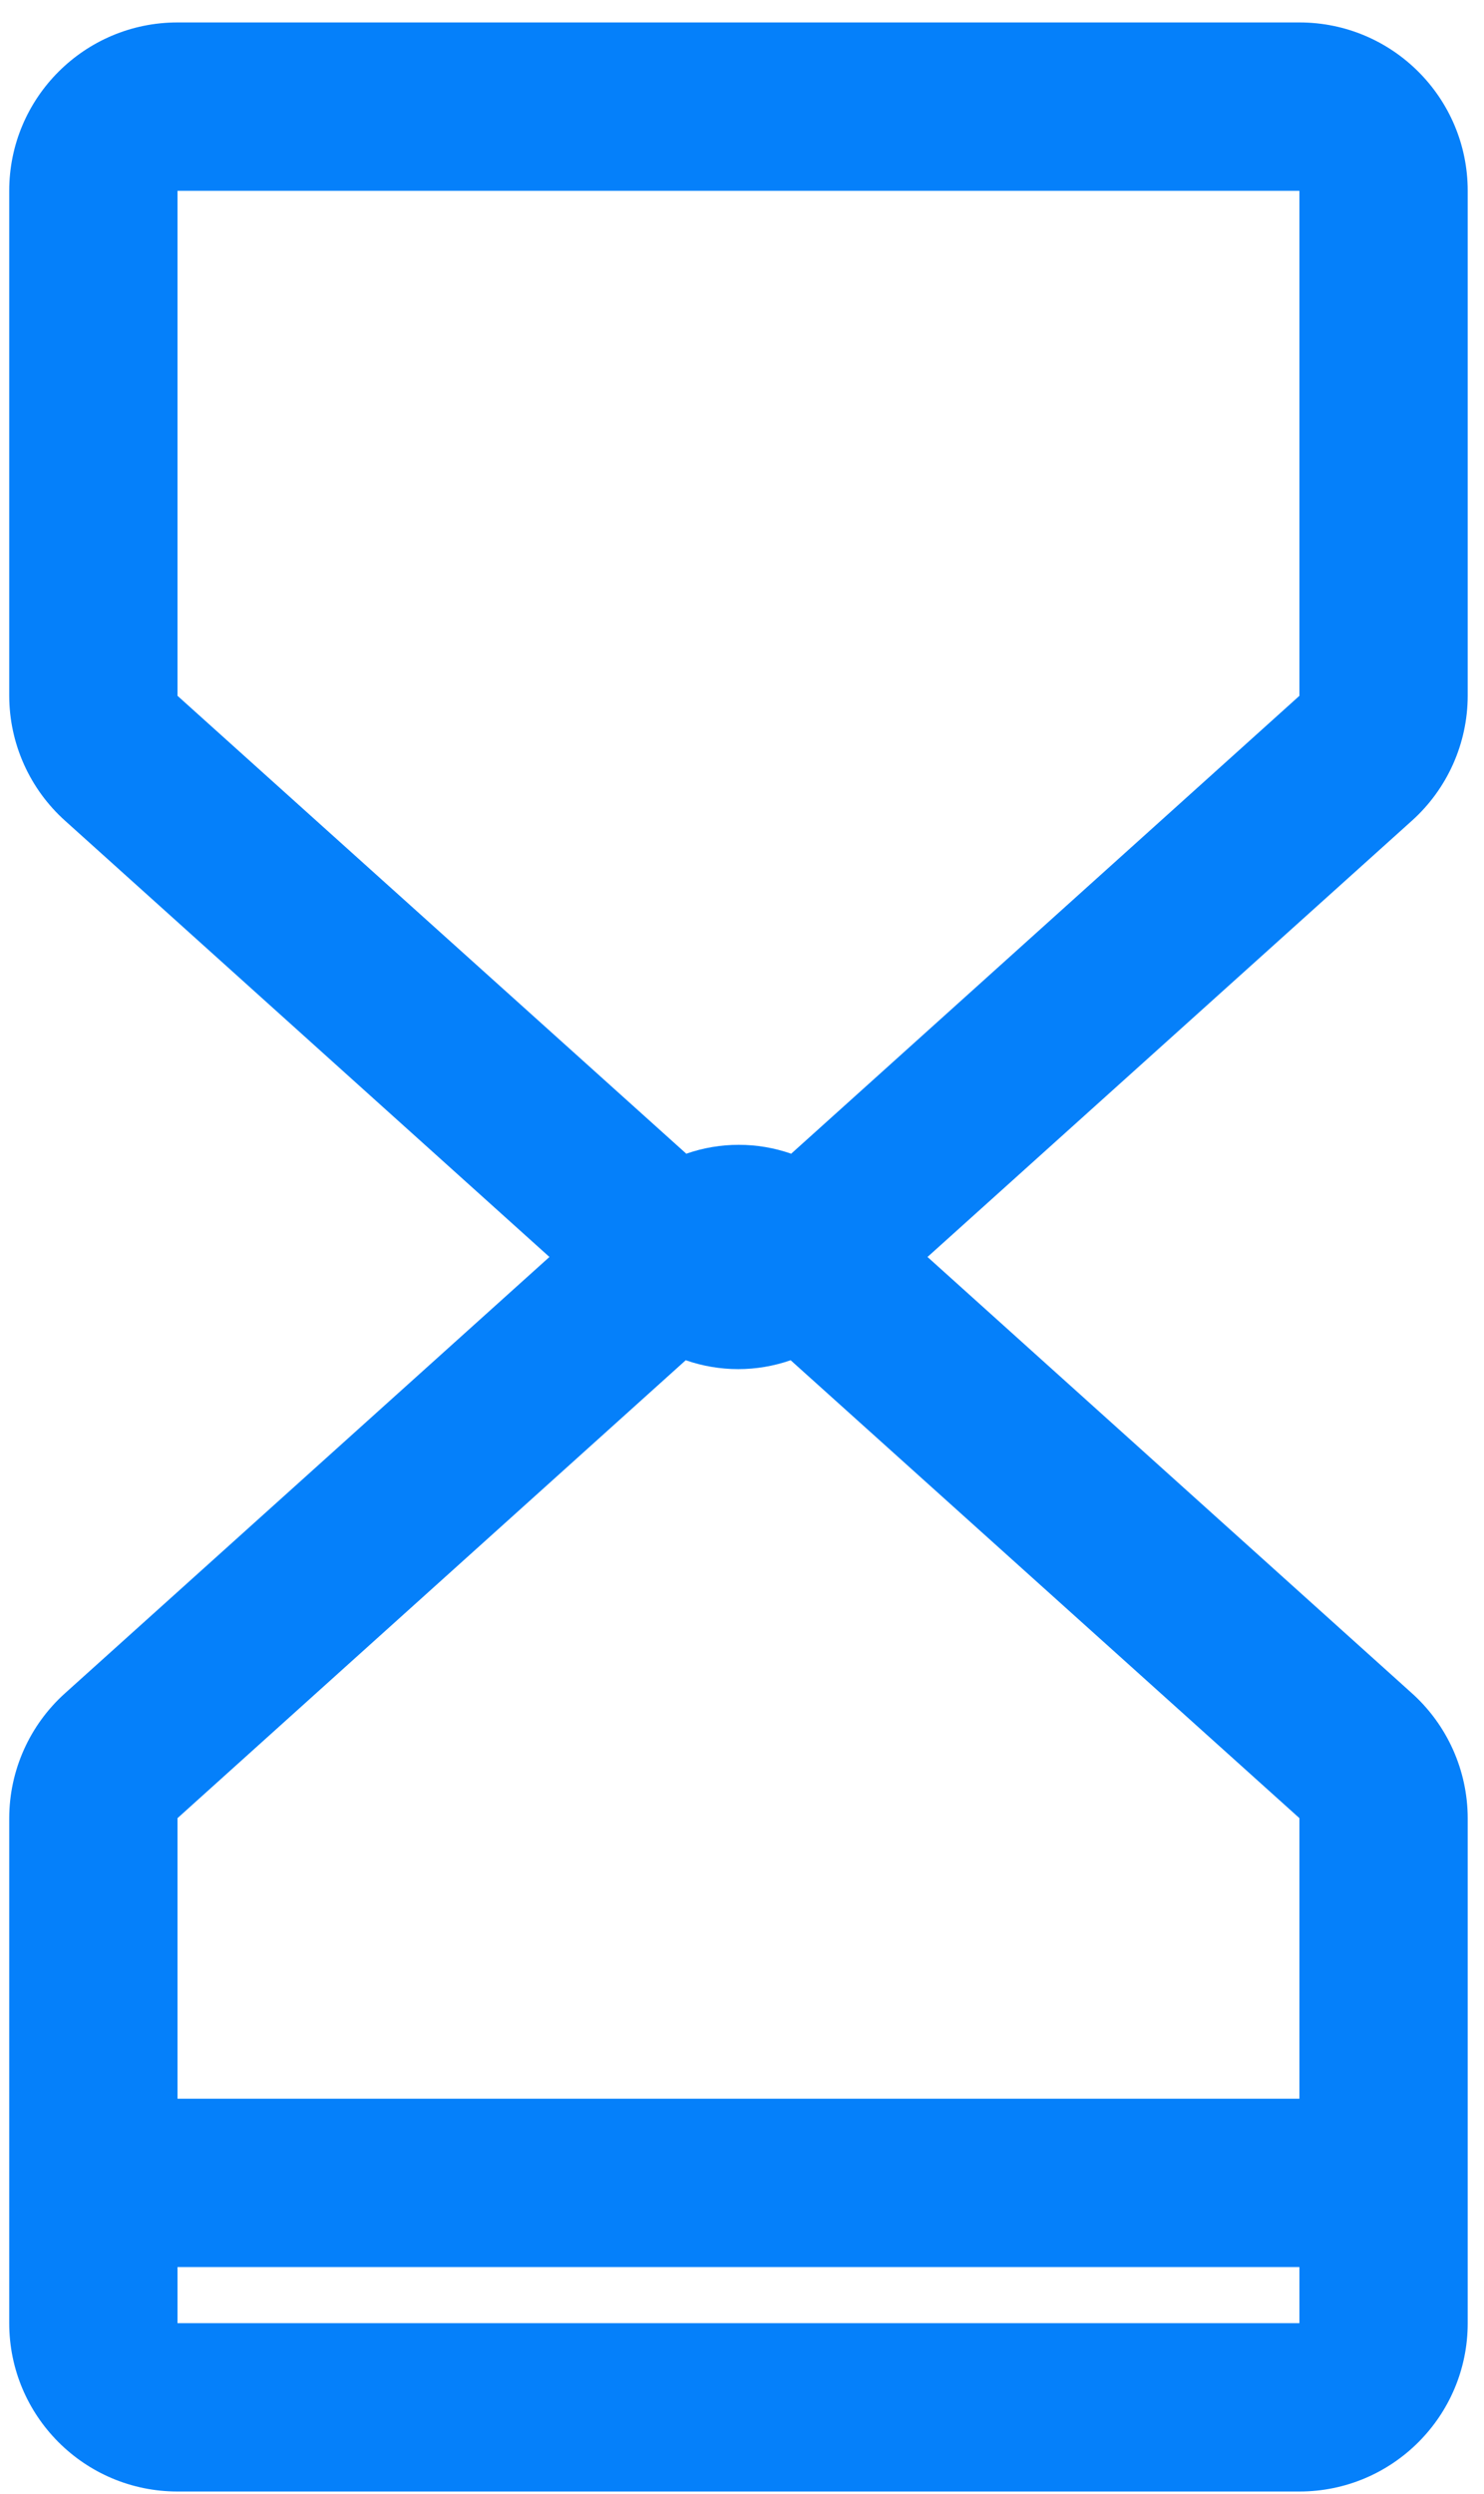
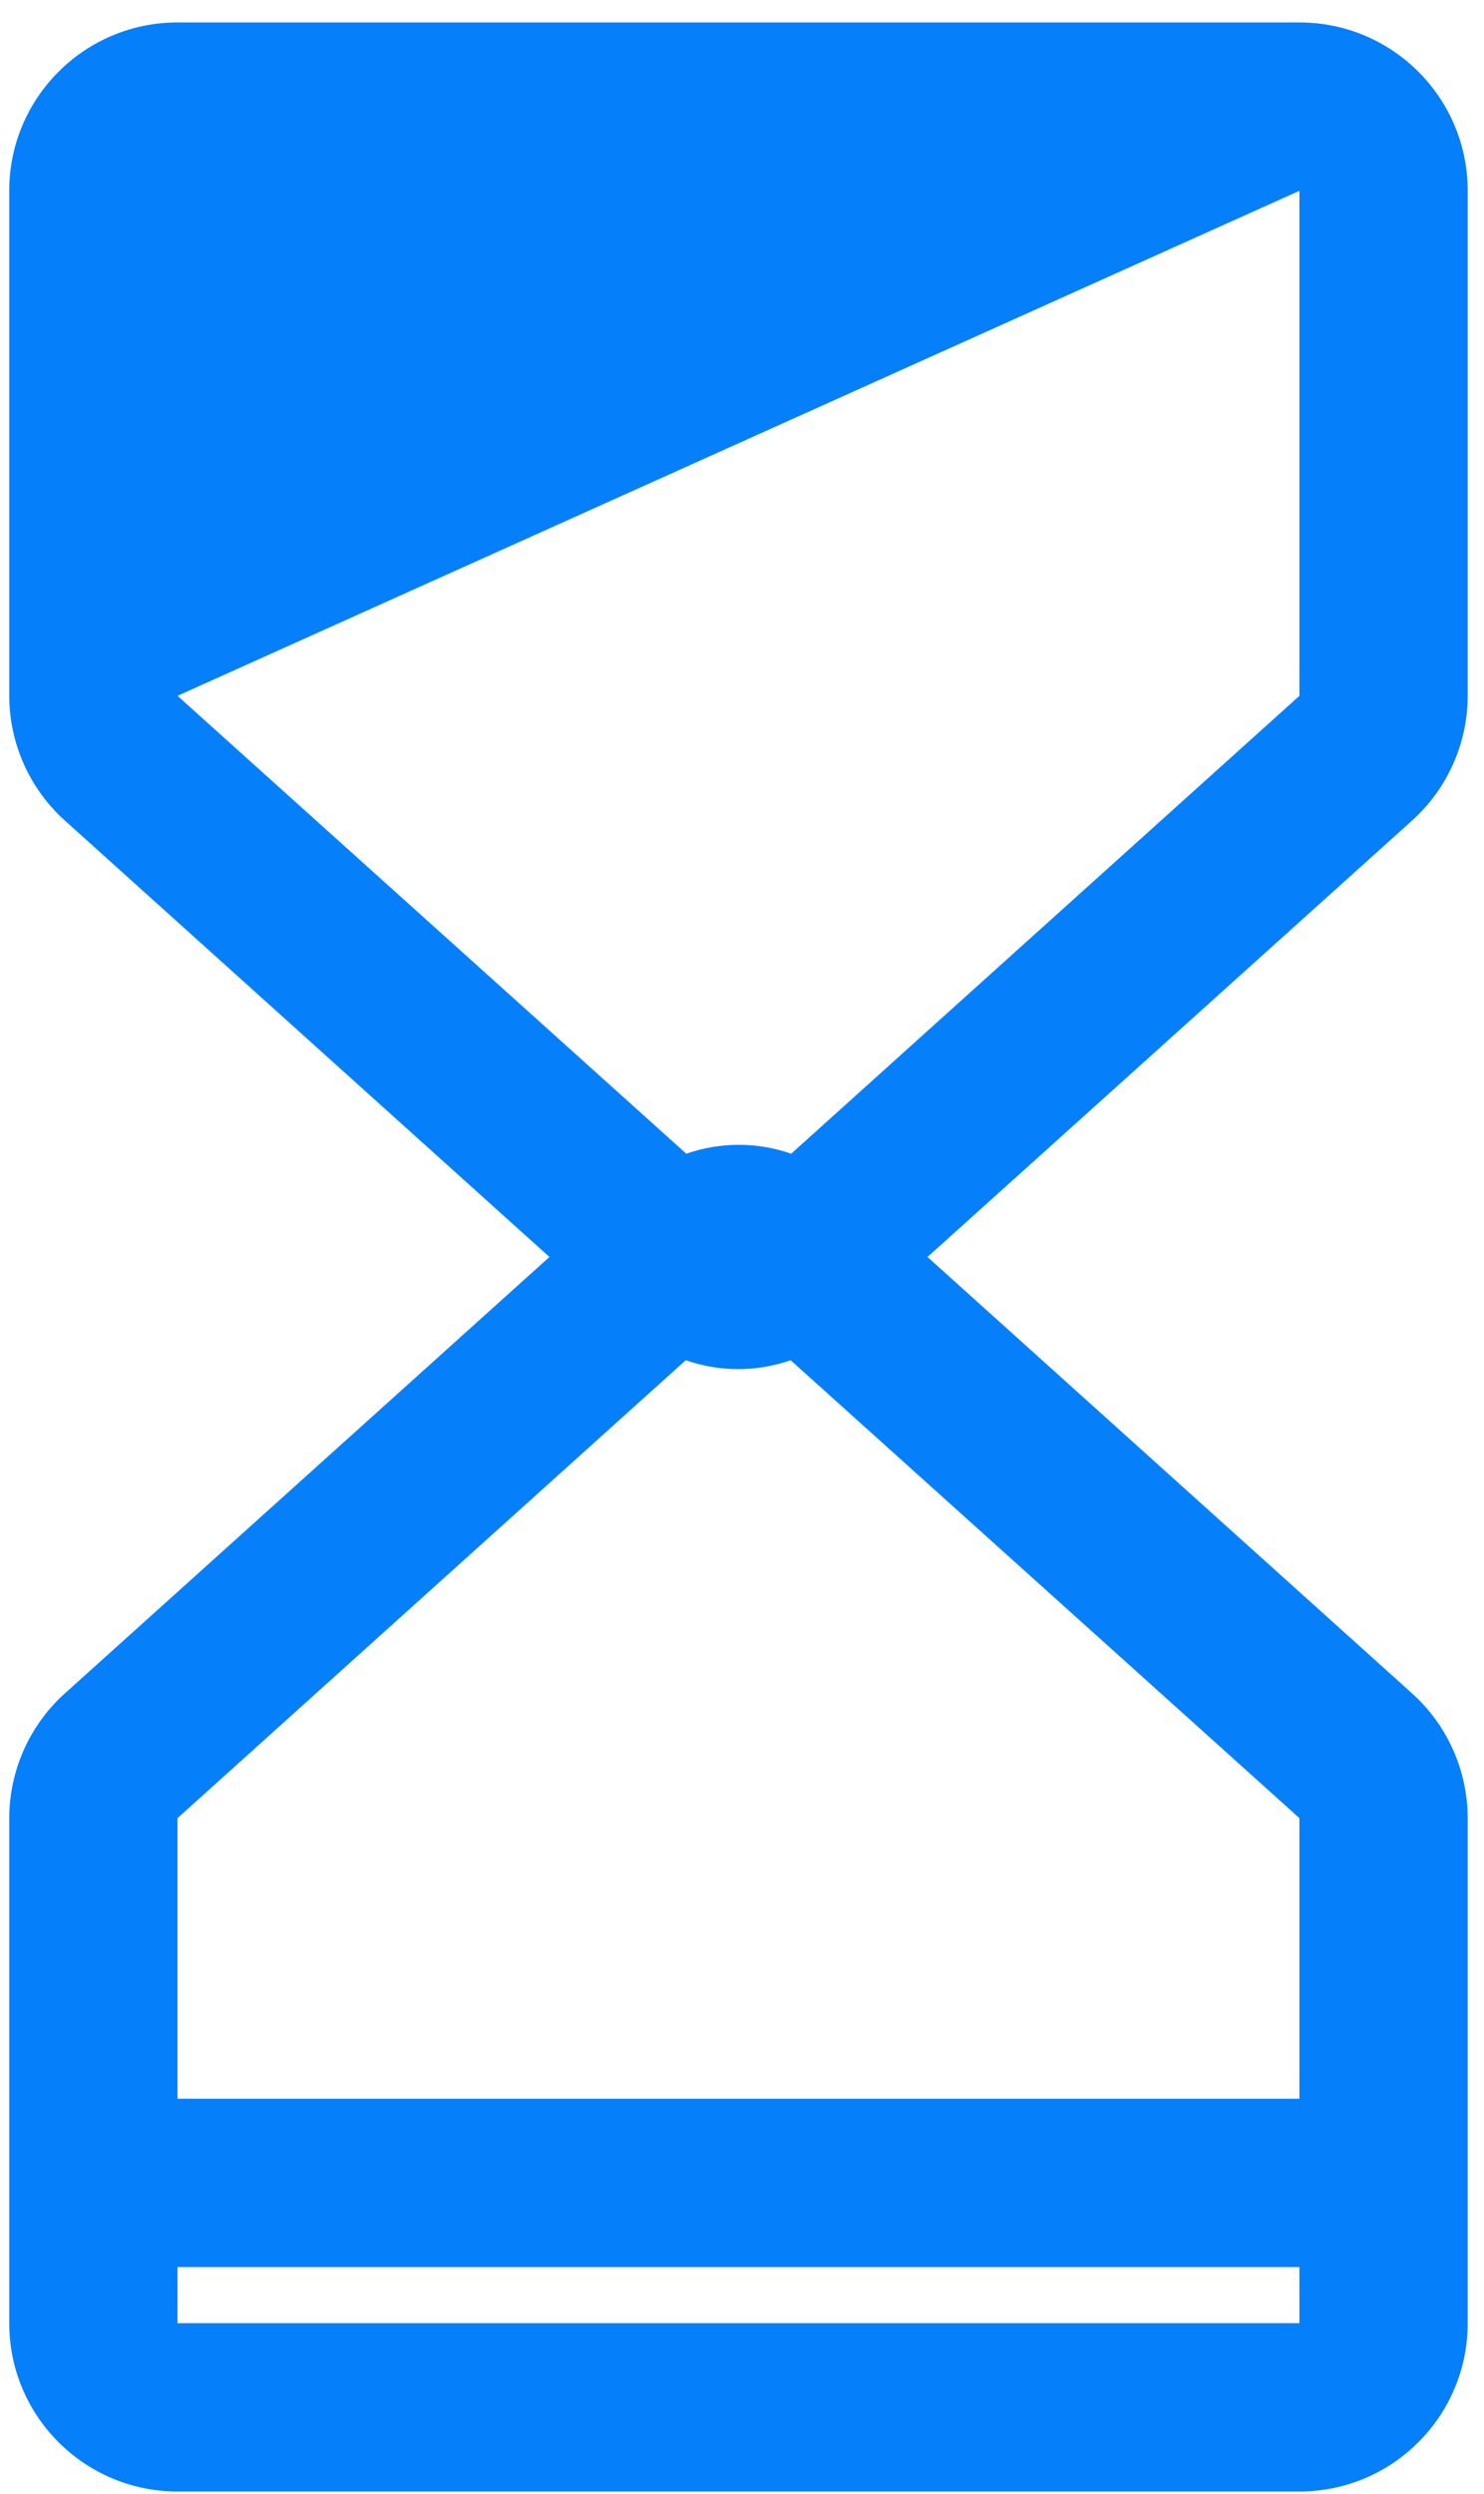
<svg xmlns="http://www.w3.org/2000/svg" width="50px" height="84px" viewBox="0 0 50 84" version="1.1">
  <title>002225CF-D384-4E72-959A-981B3E75D957</title>
  <g id="Page-1" stroke="none" stroke-width="1" fill="none" fill-rule="evenodd">
    <g id="Overtime-Calculator" transform="translate(-1235, -896)" fill="#0580FA">
      <g id="4-COLUMN-SECTION" transform="translate(0, 738)">
-         <path d="M1284.451,181.436 L1284.451,164.426 C1284.451,161.295 1281.912,158.756 1278.781,158.756 L1240.981,158.756 C1237.849,158.756 1235.311,161.295 1235.311,164.426 L1235.311,181.436 C1235.314,183.045 1236.001,184.578 1237.201,185.651 L1253.512,200.336 L1237.201,215.021 C1236.001,216.094 1235.314,217.627 1235.311,219.236 L1235.311,236.246 C1235.311,239.377 1237.849,241.916 1240.981,241.916 L1278.781,241.916 C1281.912,241.916 1284.451,239.377 1284.451,236.246 L1284.451,219.236 C1284.448,217.627 1283.76,216.094 1282.561,215.021 L1266.25,200.336 L1282.561,185.651 C1283.76,184.578 1284.448,183.045 1284.451,181.436 L1284.451,181.436 Z M1278.781,236.246 L1240.981,236.246 L1240.981,234.356 L1278.781,234.356 L1278.781,236.246 Z M1278.781,228.686 L1240.981,228.686 L1240.981,219.236 L1258.104,203.814 C1259.249,204.213 1260.494,204.213 1261.639,203.814 L1278.781,219.236 L1278.781,228.686 Z M1278.781,181.436 L1261.657,196.858 C1260.513,196.459 1259.267,196.459 1258.123,196.858 L1240.981,181.436 L1240.981,164.426 L1278.781,164.426 L1278.781,181.436 Z" id="hourglass" />
+         <path d="M1284.451,181.436 L1284.451,164.426 C1284.451,161.295 1281.912,158.756 1278.781,158.756 L1240.981,158.756 C1237.849,158.756 1235.311,161.295 1235.311,164.426 L1235.311,181.436 C1235.314,183.045 1236.001,184.578 1237.201,185.651 L1253.512,200.336 L1237.201,215.021 C1236.001,216.094 1235.314,217.627 1235.311,219.236 L1235.311,236.246 C1235.311,239.377 1237.849,241.916 1240.981,241.916 L1278.781,241.916 C1281.912,241.916 1284.451,239.377 1284.451,236.246 L1284.451,219.236 C1284.448,217.627 1283.76,216.094 1282.561,215.021 L1266.25,200.336 L1282.561,185.651 C1283.76,184.578 1284.448,183.045 1284.451,181.436 L1284.451,181.436 Z M1278.781,236.246 L1240.981,236.246 L1240.981,234.356 L1278.781,234.356 L1278.781,236.246 Z M1278.781,228.686 L1240.981,228.686 L1240.981,219.236 L1258.104,203.814 C1259.249,204.213 1260.494,204.213 1261.639,203.814 L1278.781,219.236 L1278.781,228.686 Z M1278.781,181.436 L1261.657,196.858 C1260.513,196.459 1259.267,196.459 1258.123,196.858 L1240.981,181.436 L1278.781,164.426 L1278.781,181.436 Z" id="hourglass" />
      </g>
    </g>
  </g>
</svg>